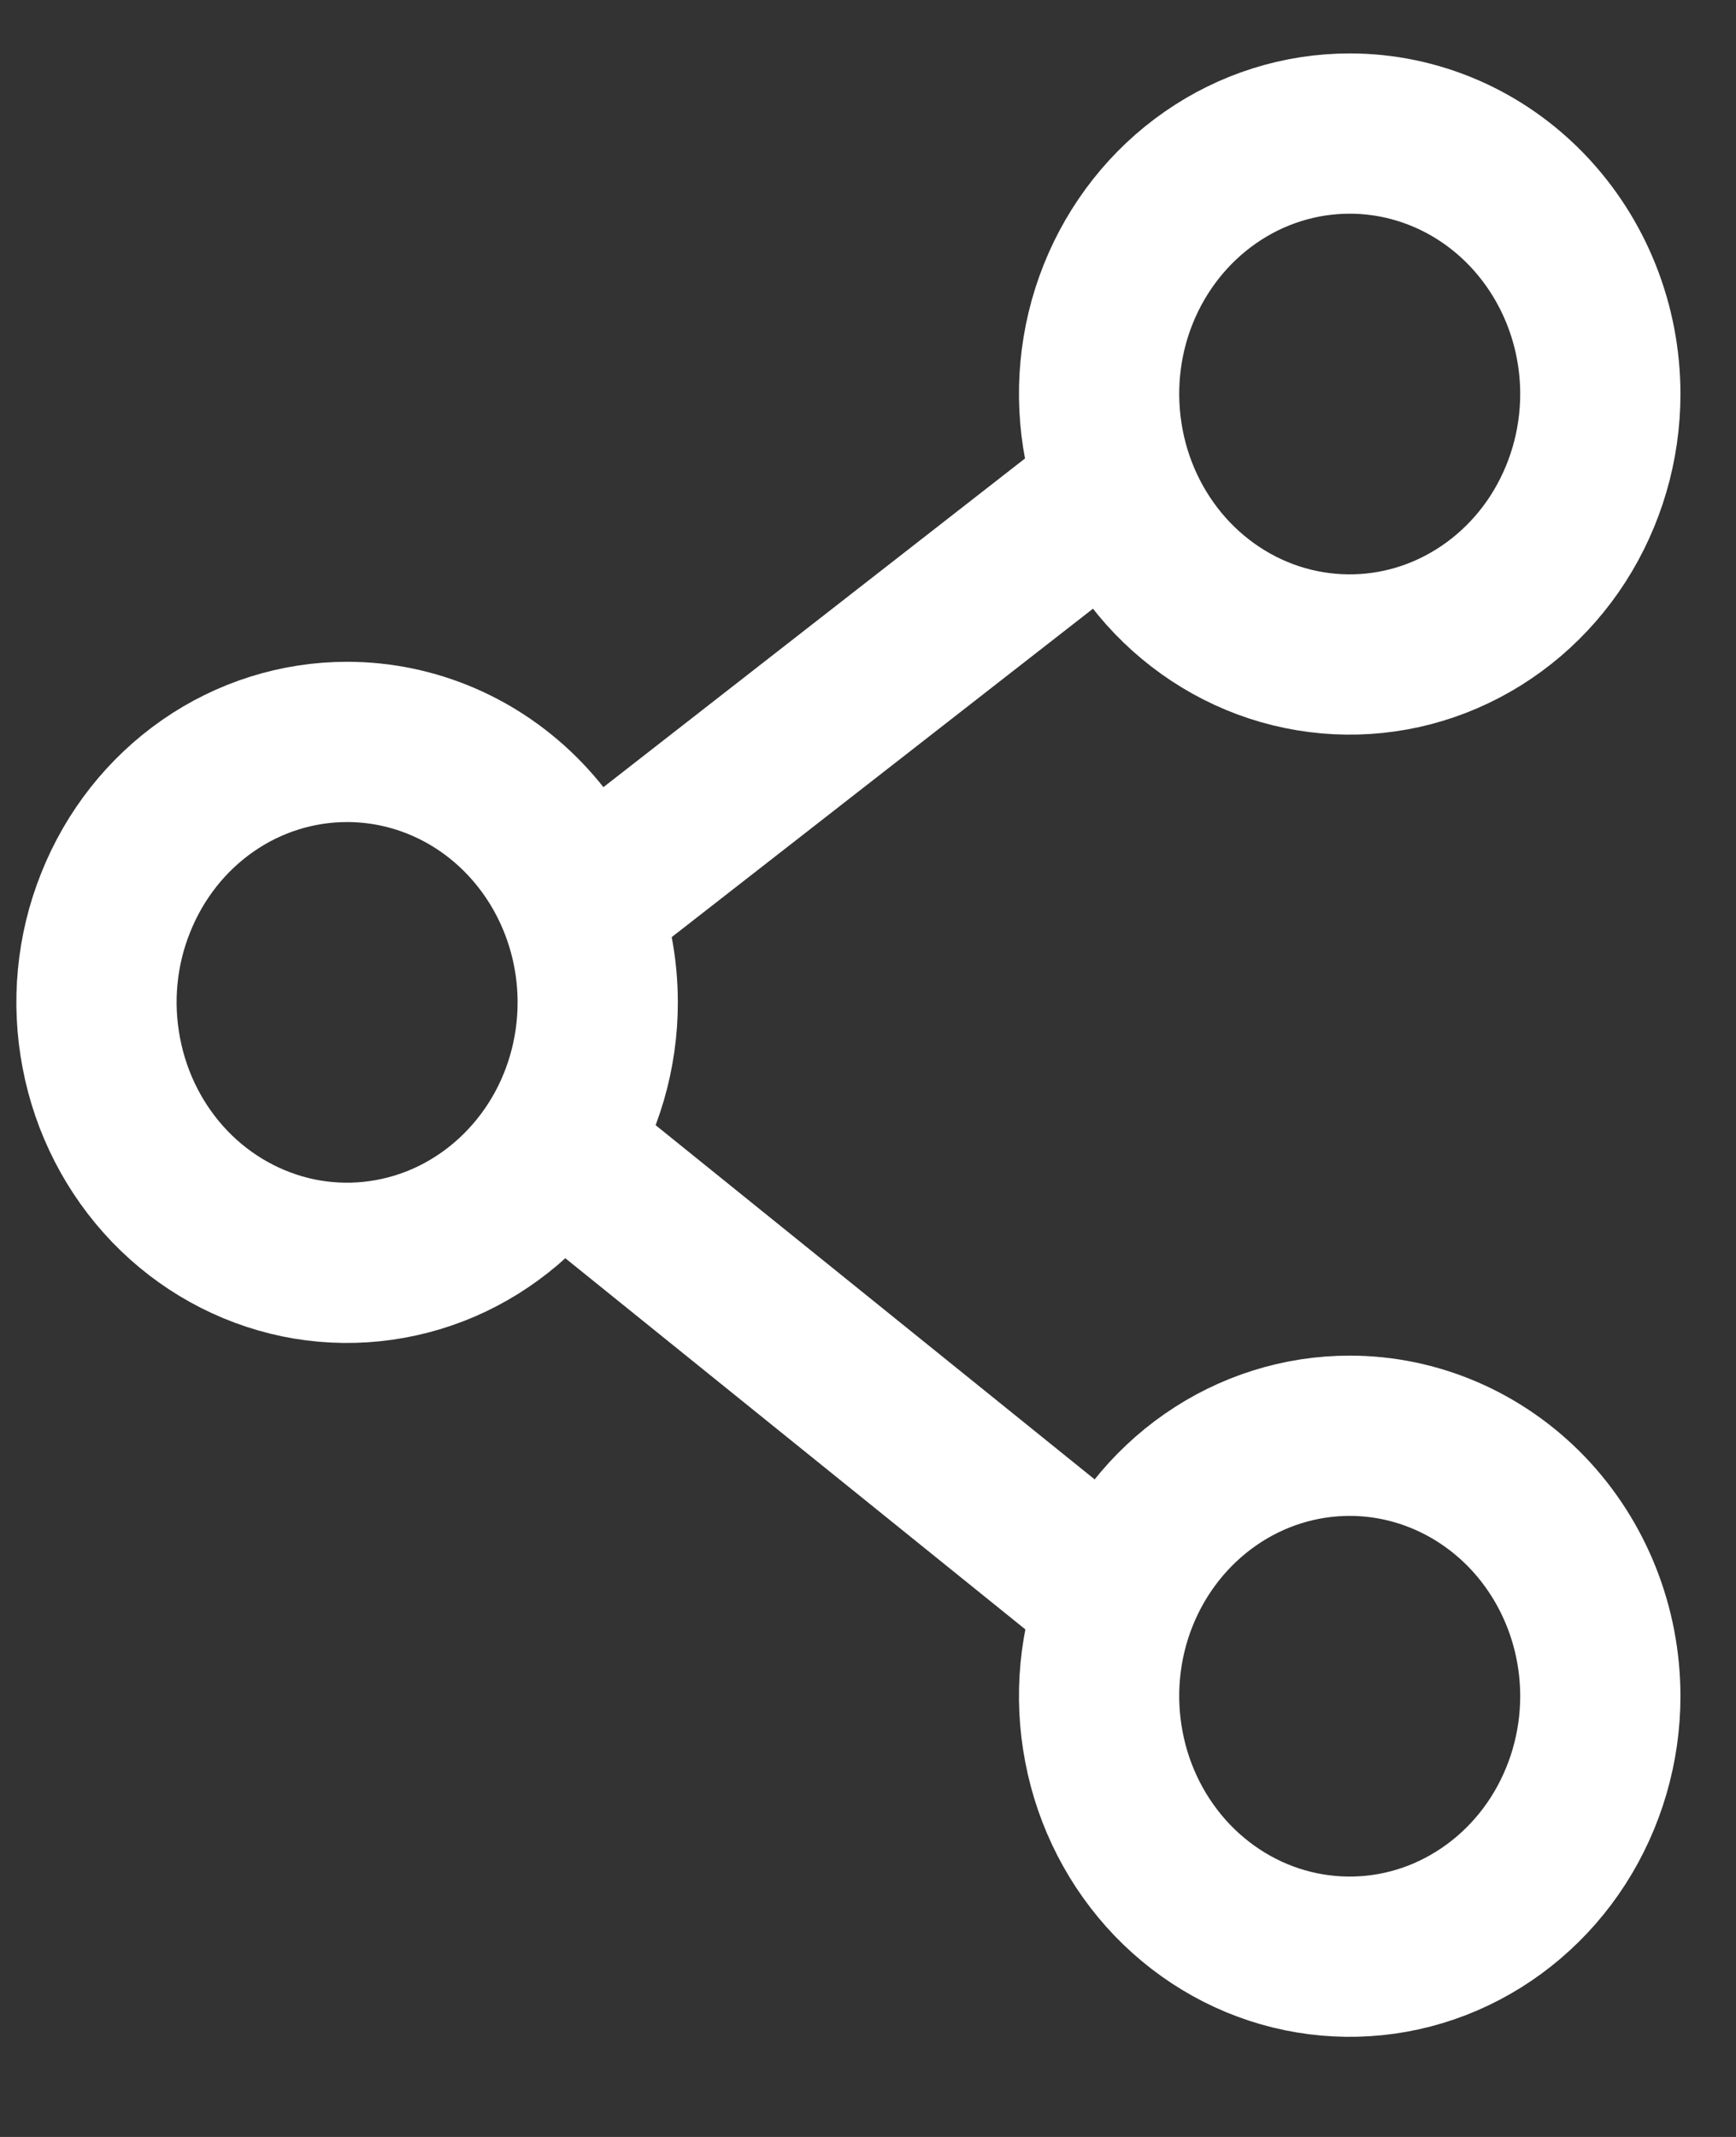
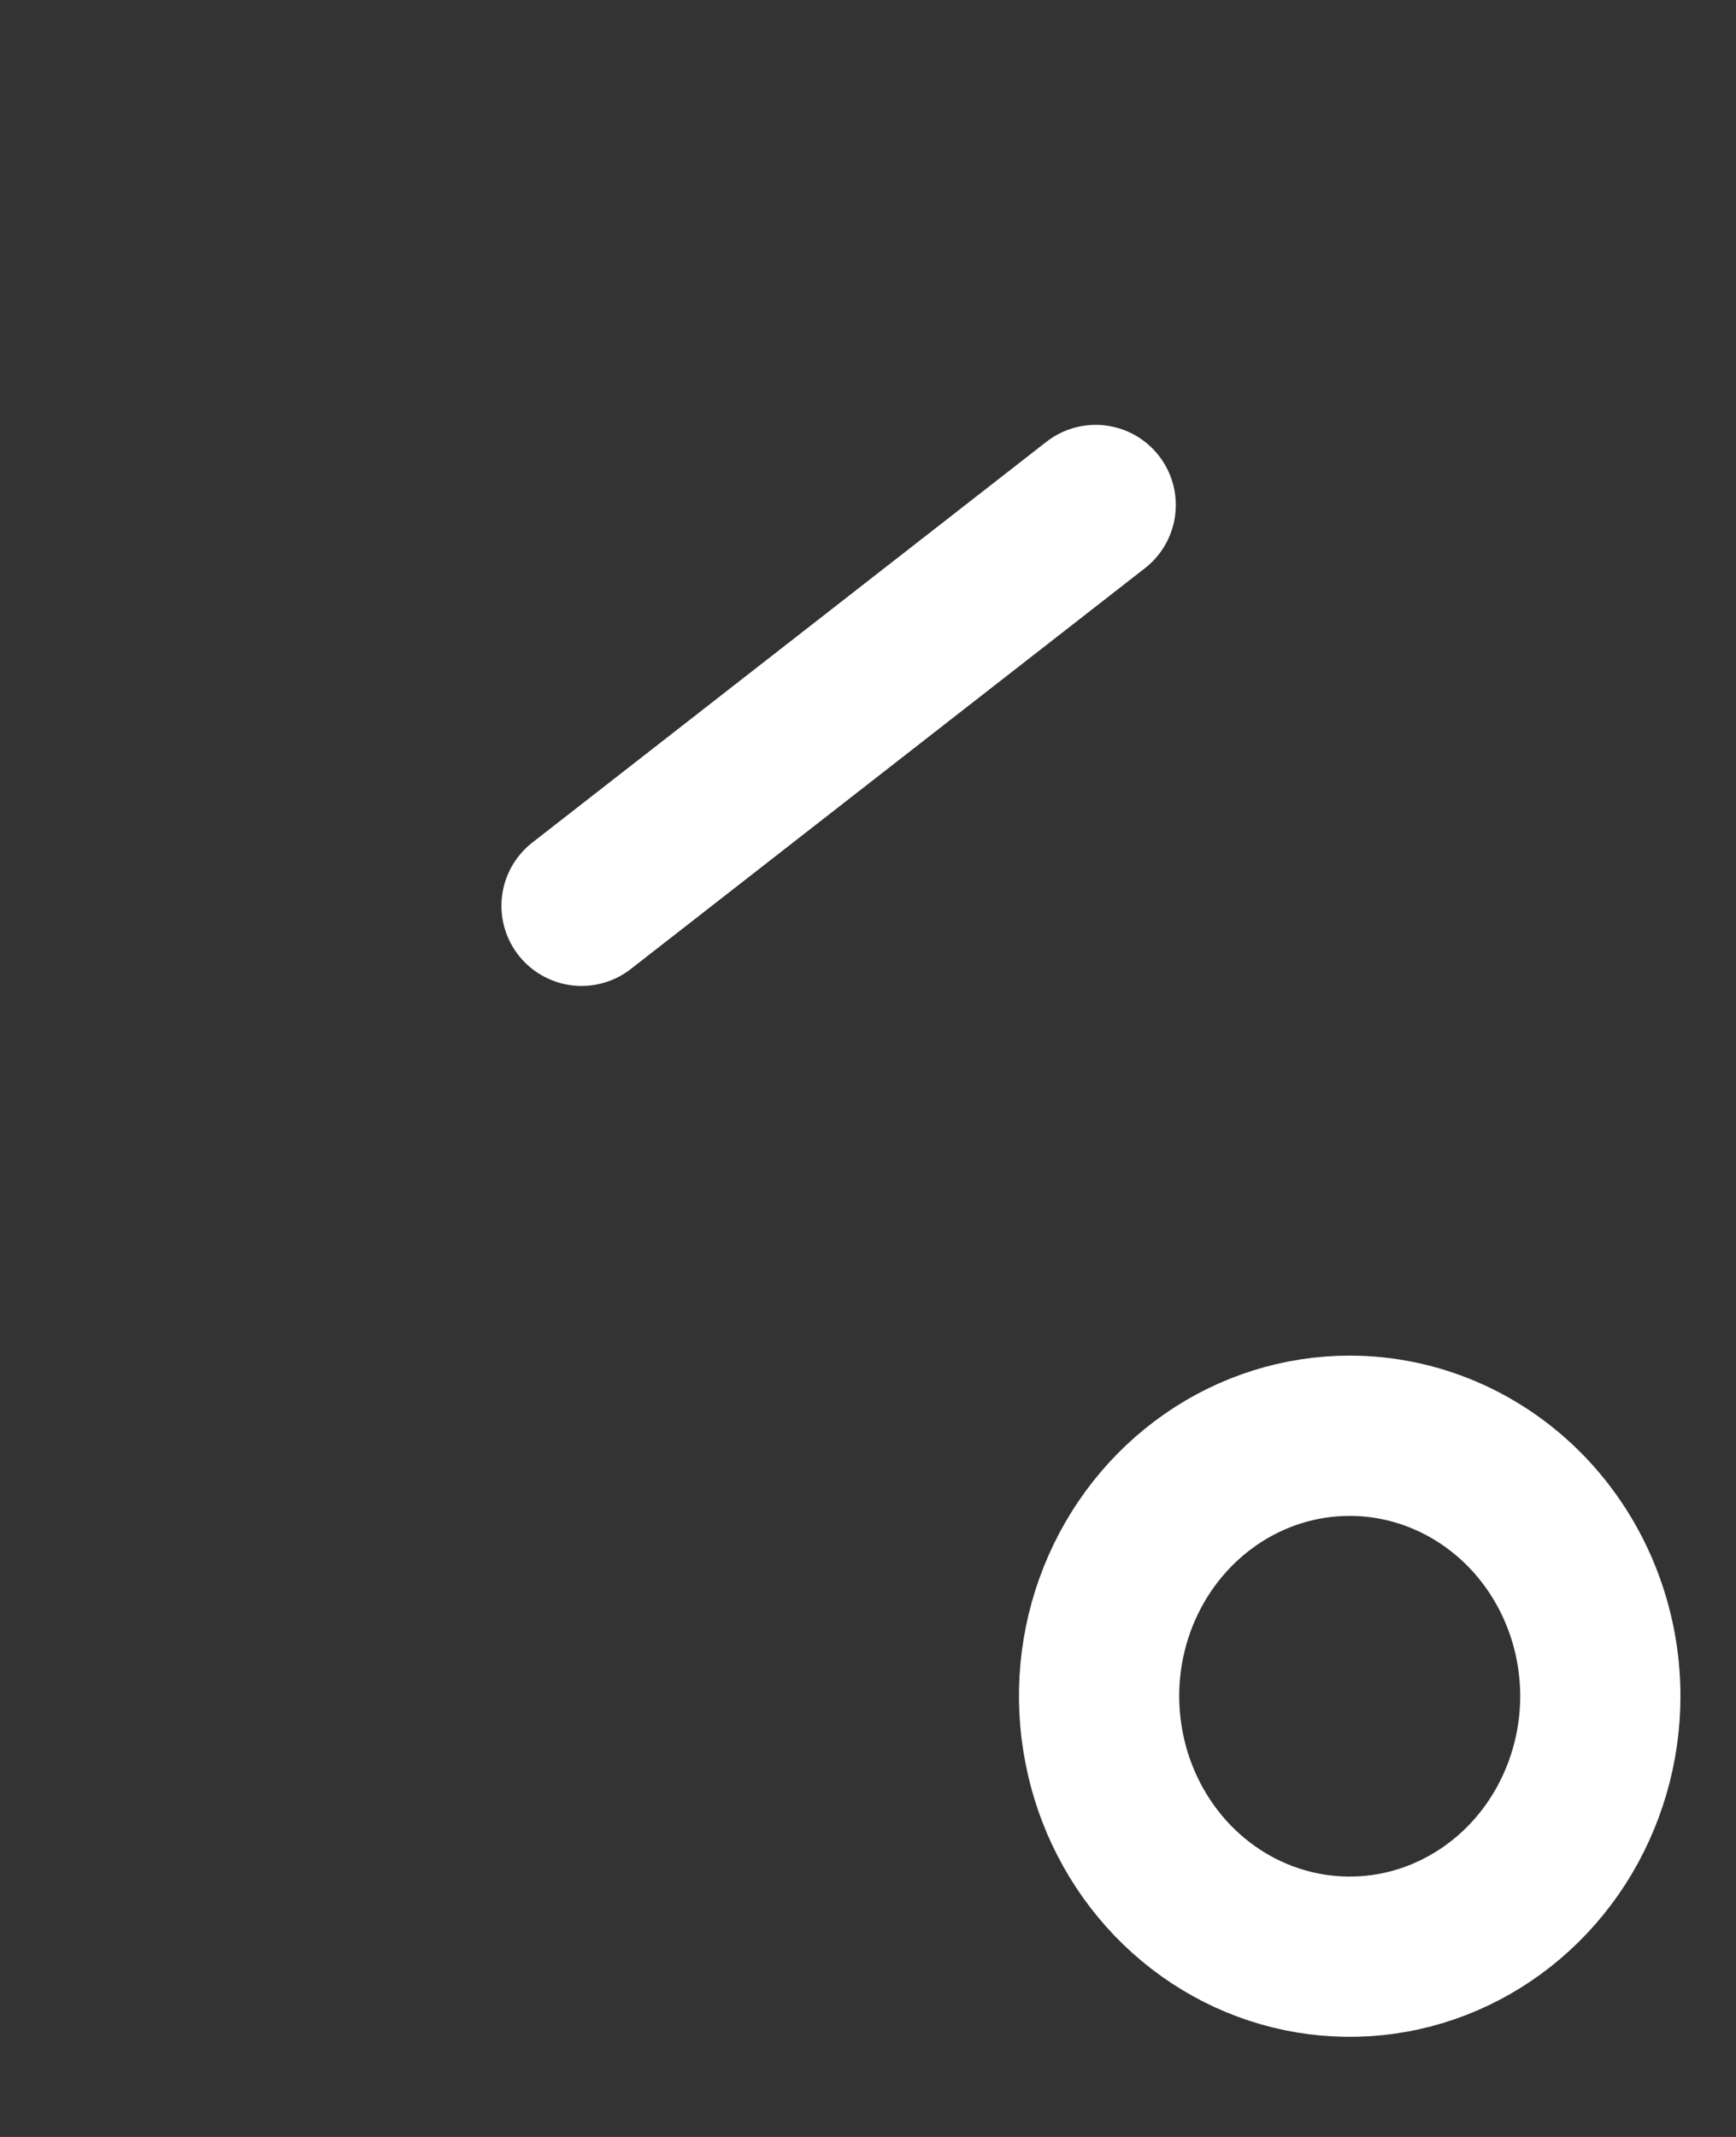
<svg xmlns="http://www.w3.org/2000/svg" width="13" height="16" viewBox="0 0 13 16" fill="none">
  <rect x="0" y="0" width="13" height="16" fill="#333333" stroke="none" />
-   <path d="M11.984 2.95C11.984 3.336 11.873 3.713 11.667 4.034C11.461 4.354 11.168 4.604 10.825 4.752C10.482 4.9 10.105 4.938 9.741 4.863C9.377 4.788 9.043 4.602 8.78 4.329C8.518 4.056 8.339 3.709 8.267 3.331C8.194 2.952 8.231 2.56 8.373 2.204C8.515 1.848 8.756 1.543 9.064 1.329C9.373 1.114 9.736 1 10.107 1C10.605 1 11.082 1.205 11.434 1.571C11.786 1.937 11.984 2.433 11.984 2.95Z" stroke="white" stroke-width="1.2" stroke-linecap="round" stroke-linejoin="round" />
-   <path d="M4.476 7.505C4.476 7.891 4.366 8.268 4.16 8.588C3.953 8.909 3.66 9.159 3.317 9.307C2.974 9.454 2.597 9.493 2.233 9.418C1.869 9.342 1.535 9.157 1.272 8.884C1.01 8.611 0.831 8.264 0.759 7.885C0.686 7.507 0.723 7.115 0.866 6.759C1.008 6.402 1.248 6.098 1.557 5.883C1.865 5.669 2.228 5.555 2.599 5.555C3.097 5.555 3.574 5.76 3.926 6.126C4.278 6.492 4.476 6.988 4.476 7.505Z" stroke="white" stroke-width="1.2" stroke-linecap="round" stroke-linejoin="round" />
  <path d="M11.984 12.7C11.984 13.086 11.873 13.463 11.667 13.784C11.461 14.104 11.168 14.354 10.825 14.502C10.482 14.65 10.105 14.688 9.741 14.613C9.377 14.538 9.043 14.352 8.78 14.079C8.518 13.806 8.339 13.459 8.267 13.081C8.194 12.702 8.231 12.31 8.373 11.954C8.515 11.598 8.756 11.293 9.064 11.079C9.373 10.864 9.736 10.75 10.107 10.75C10.605 10.75 11.082 10.956 11.434 11.321C11.786 11.687 11.984 12.183 11.984 12.7Z" stroke="white" stroke-width="1.2" stroke-linecap="round" stroke-linejoin="round" />
-   <path d="M4.164 8.594L8.359 11.978" stroke="white" stroke-width="1.2" stroke-linecap="round" stroke-linejoin="round" />
  <path d="M8.205 3.781L4.355 6.782" stroke="white" stroke-width="1.2" stroke-linecap="round" stroke-linejoin="round" />
</svg>